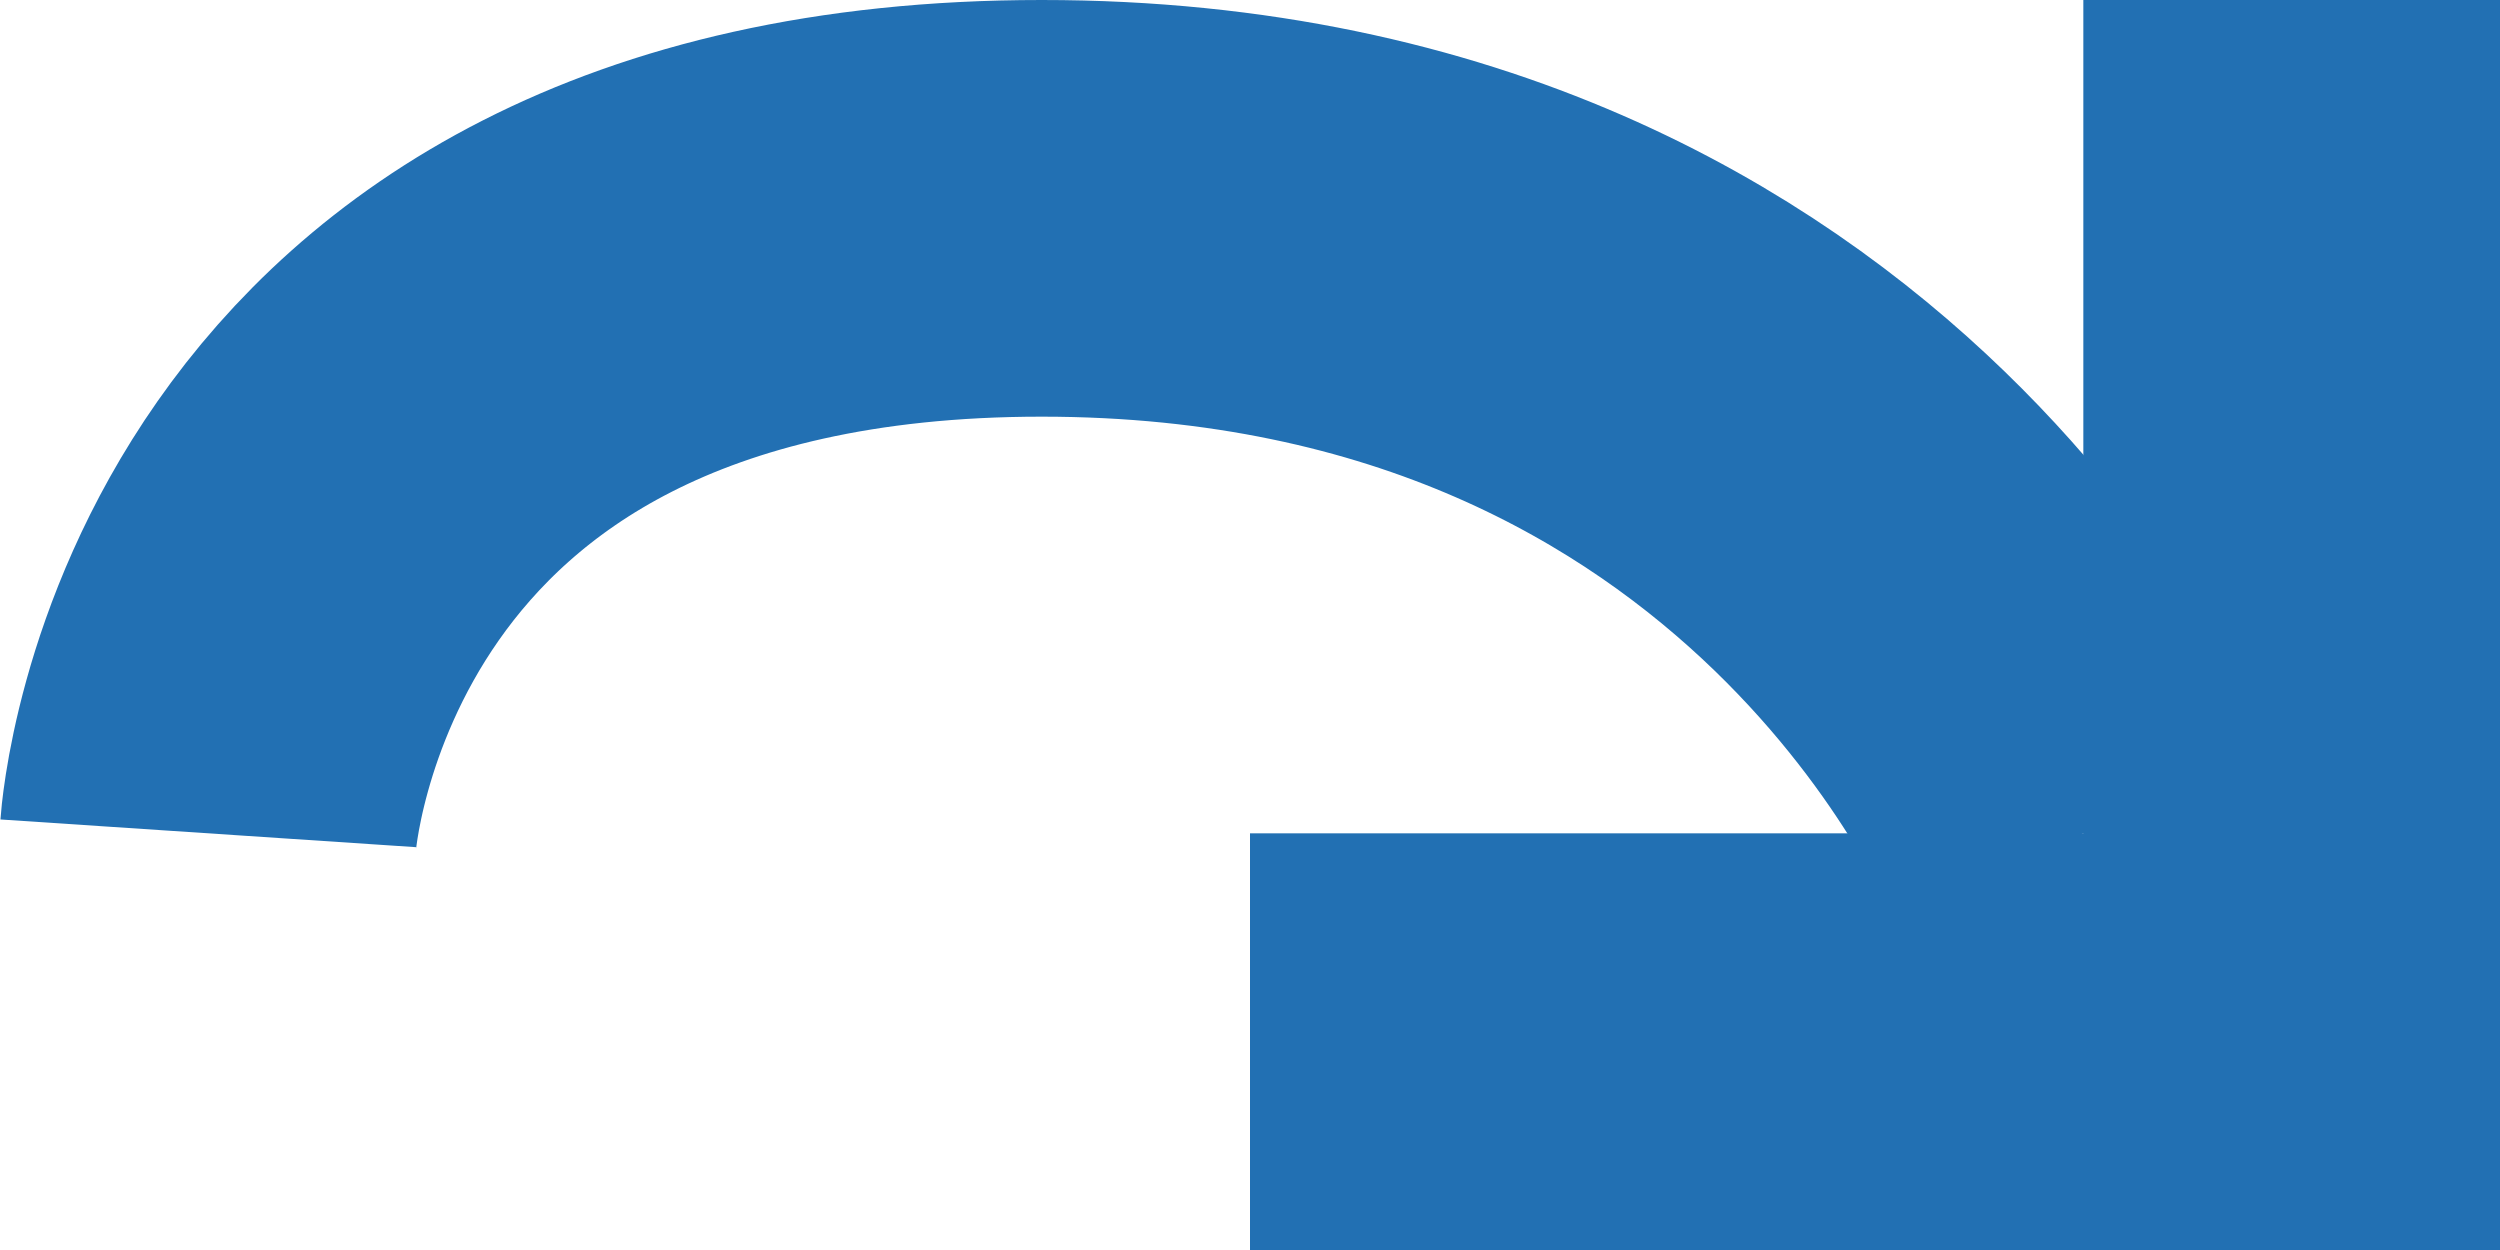
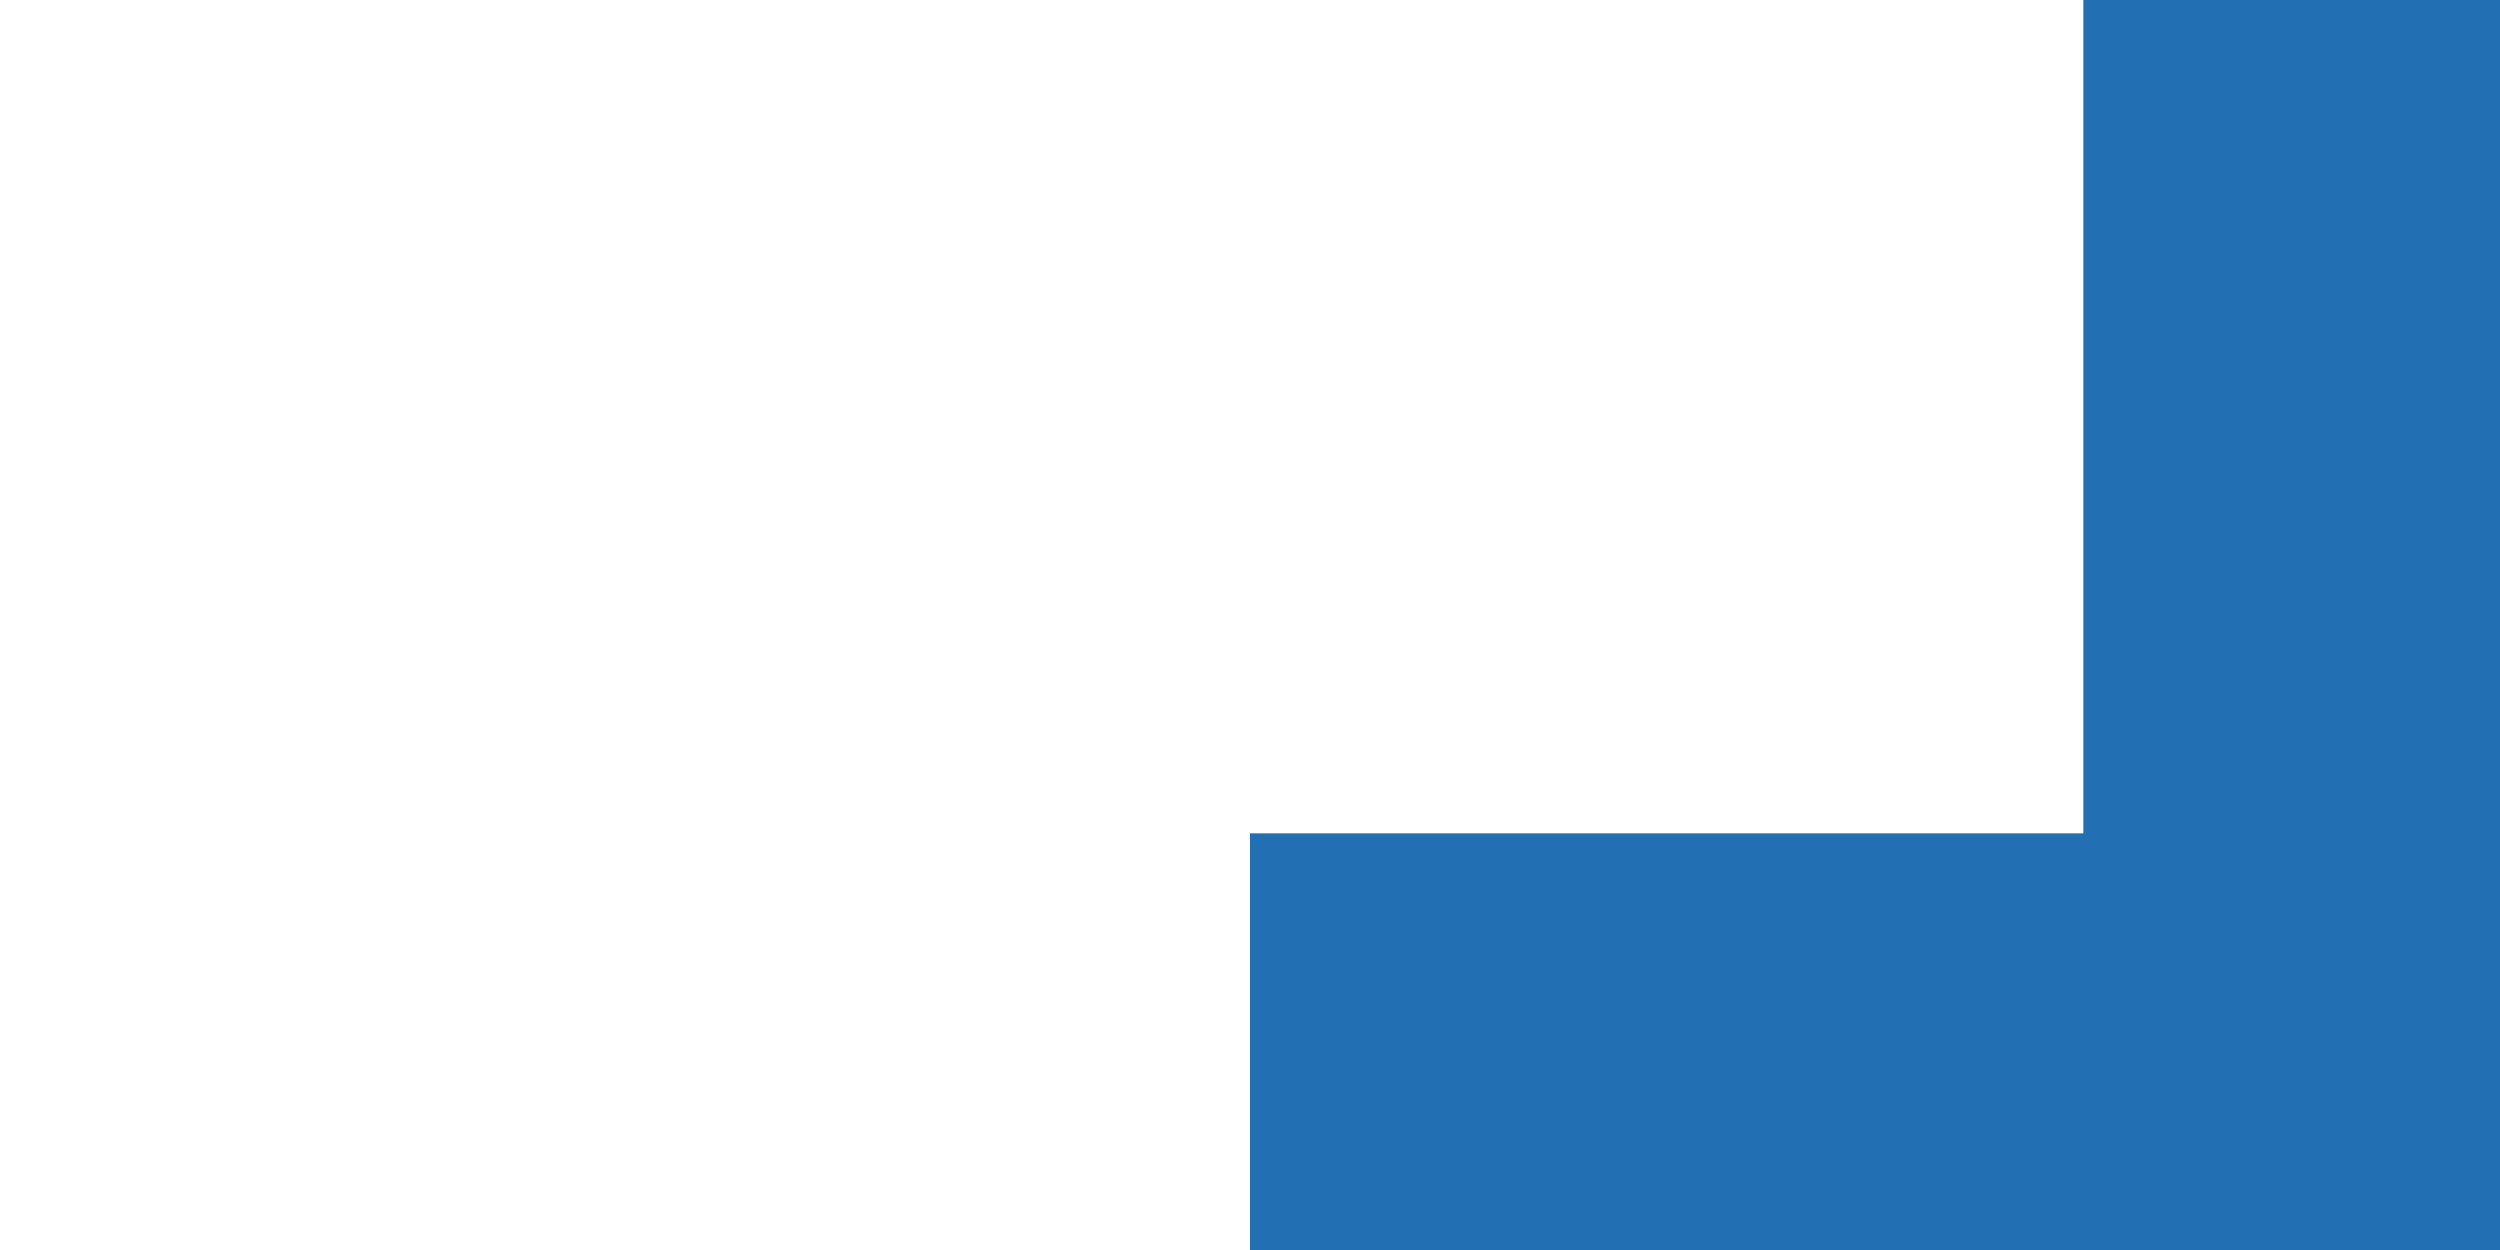
<svg xmlns="http://www.w3.org/2000/svg" version="1.1" id="Layer_1" x="0px" y="0px" width="6px" height="3px" viewBox="0 0 6 3" style="enable-background:new 0 0 6 3;" xml:space="preserve">
  <polyline style="fill:none;stroke:#2270B3;stroke-miterlimit:10;" points="5.5,0 5.5,2.5 5,2.5 3,2.5 " />
-   <path style="fill:none;stroke:#2270B3;stroke-miterlimit:10;" d="M0.5,2c0,0,0.1-1.5,2-1.5C4.4,0.5,5,2,5,2" />
</svg>